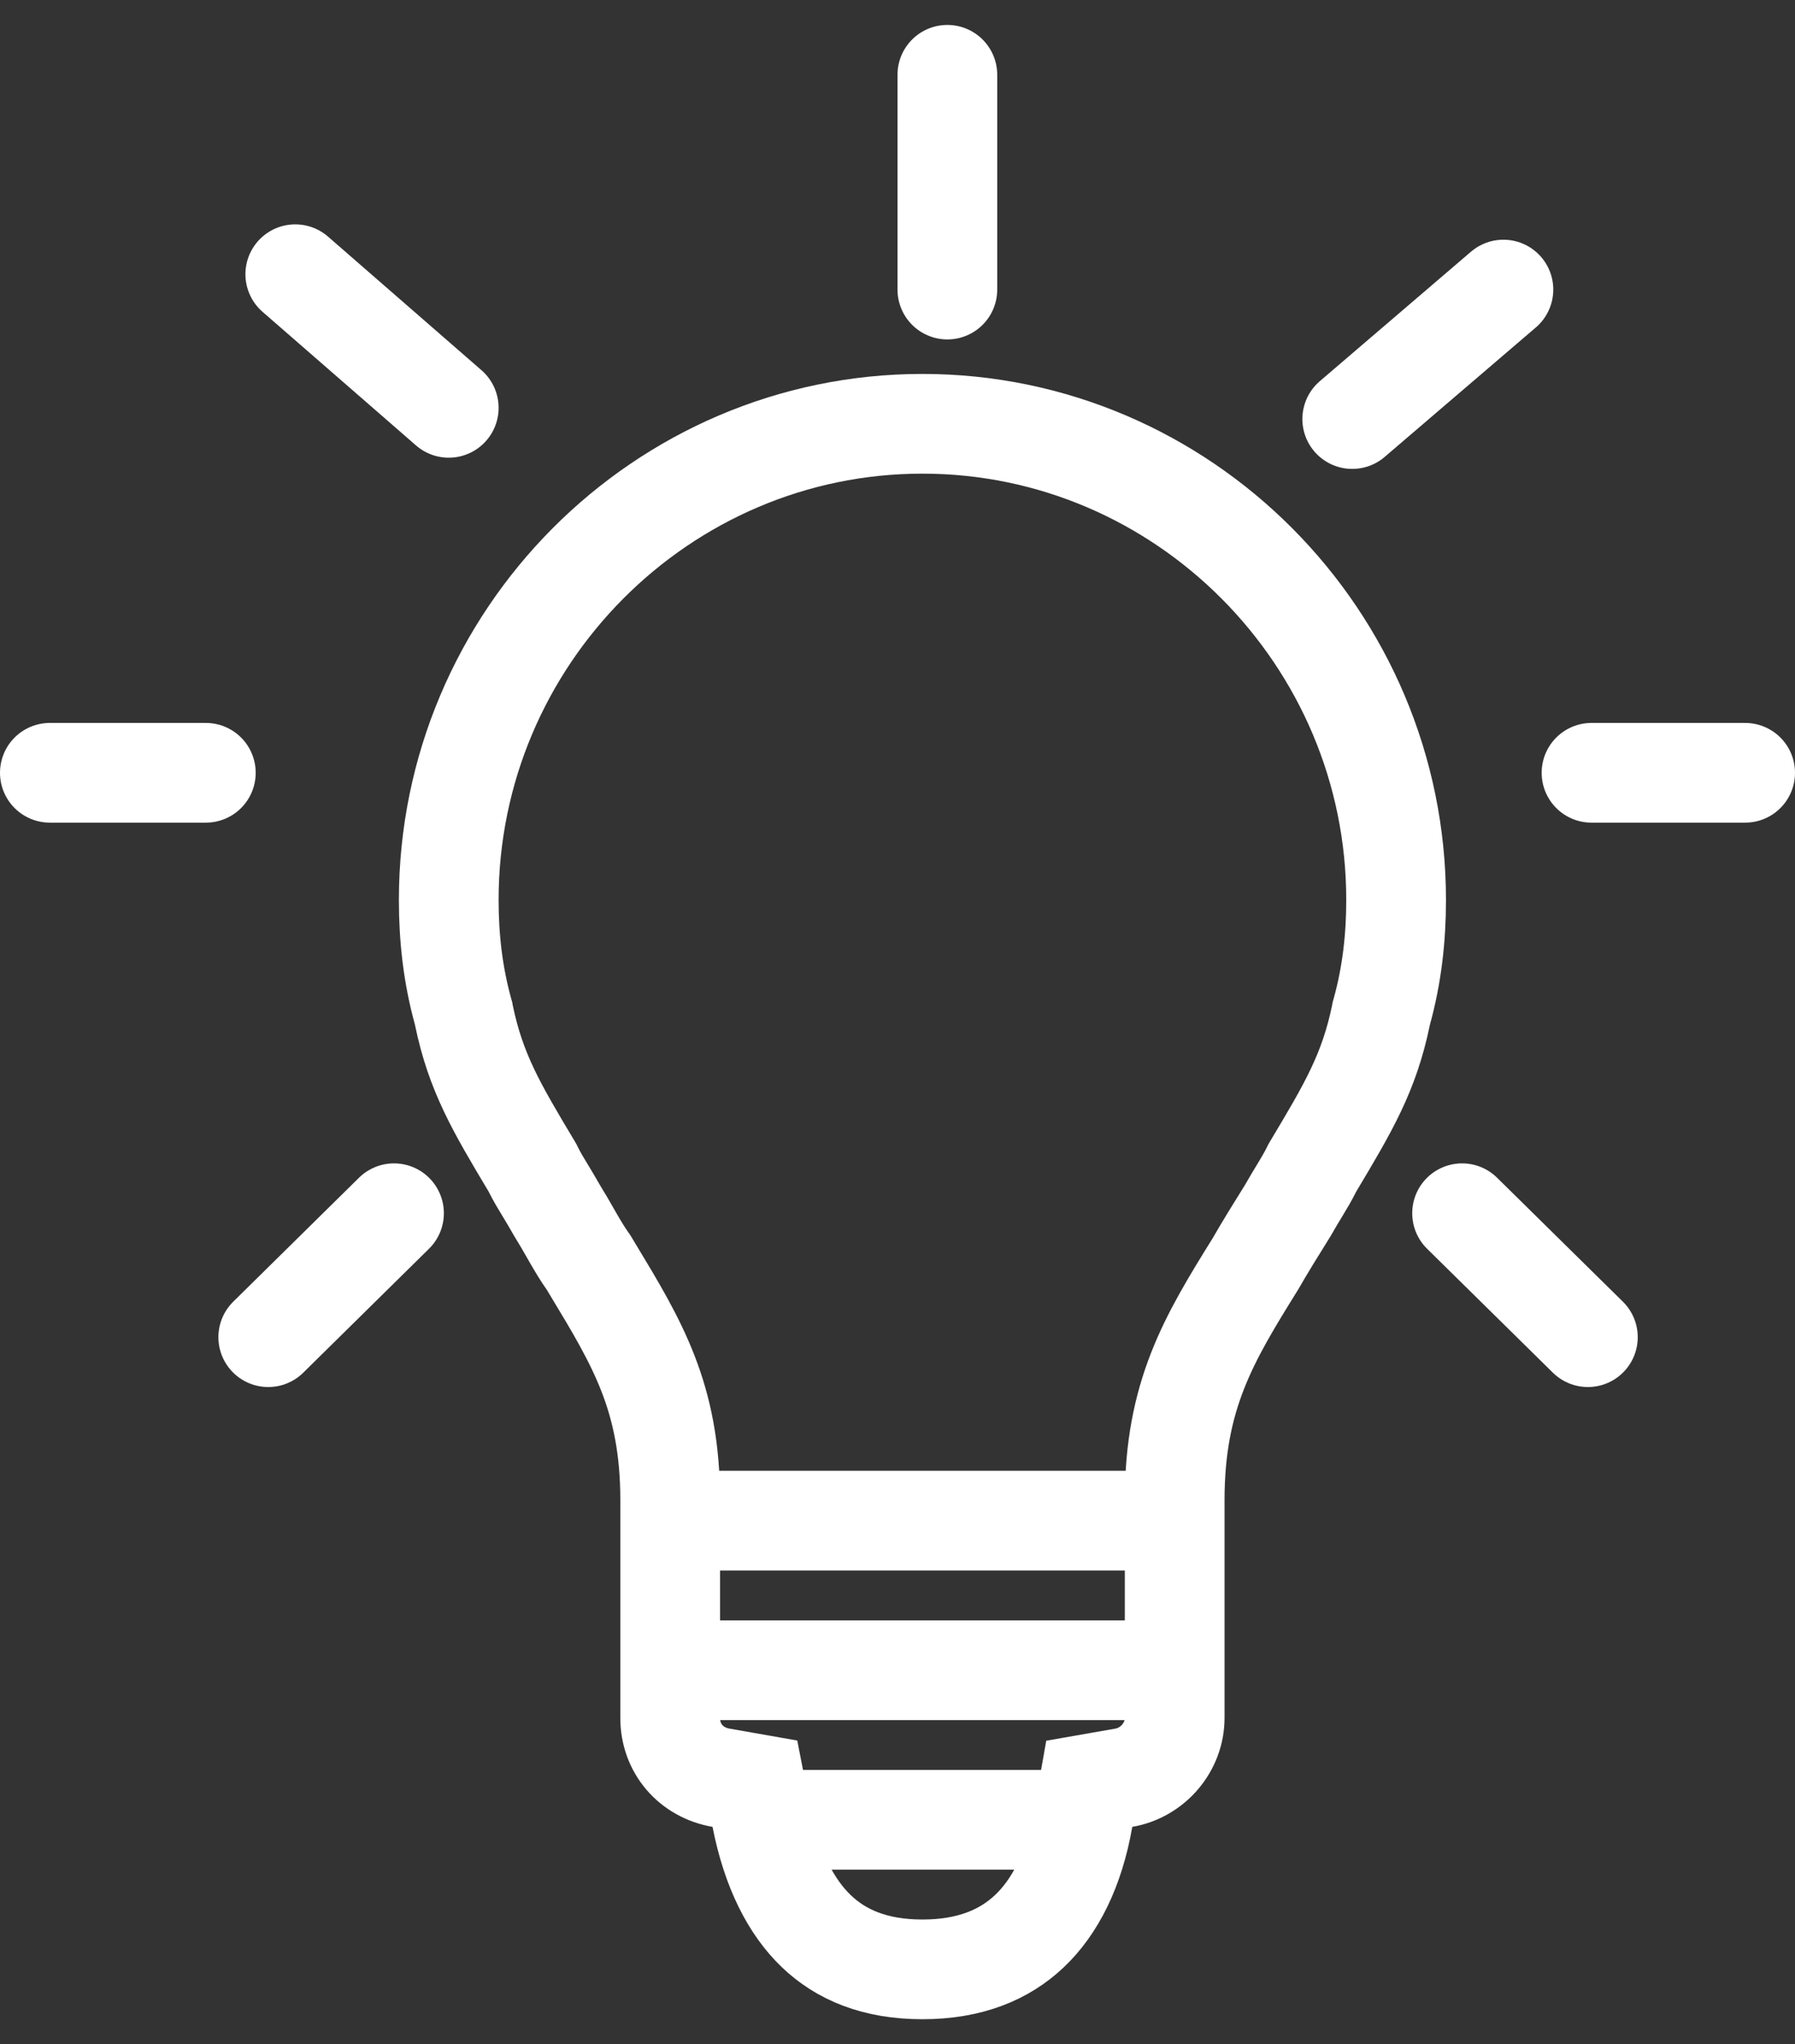
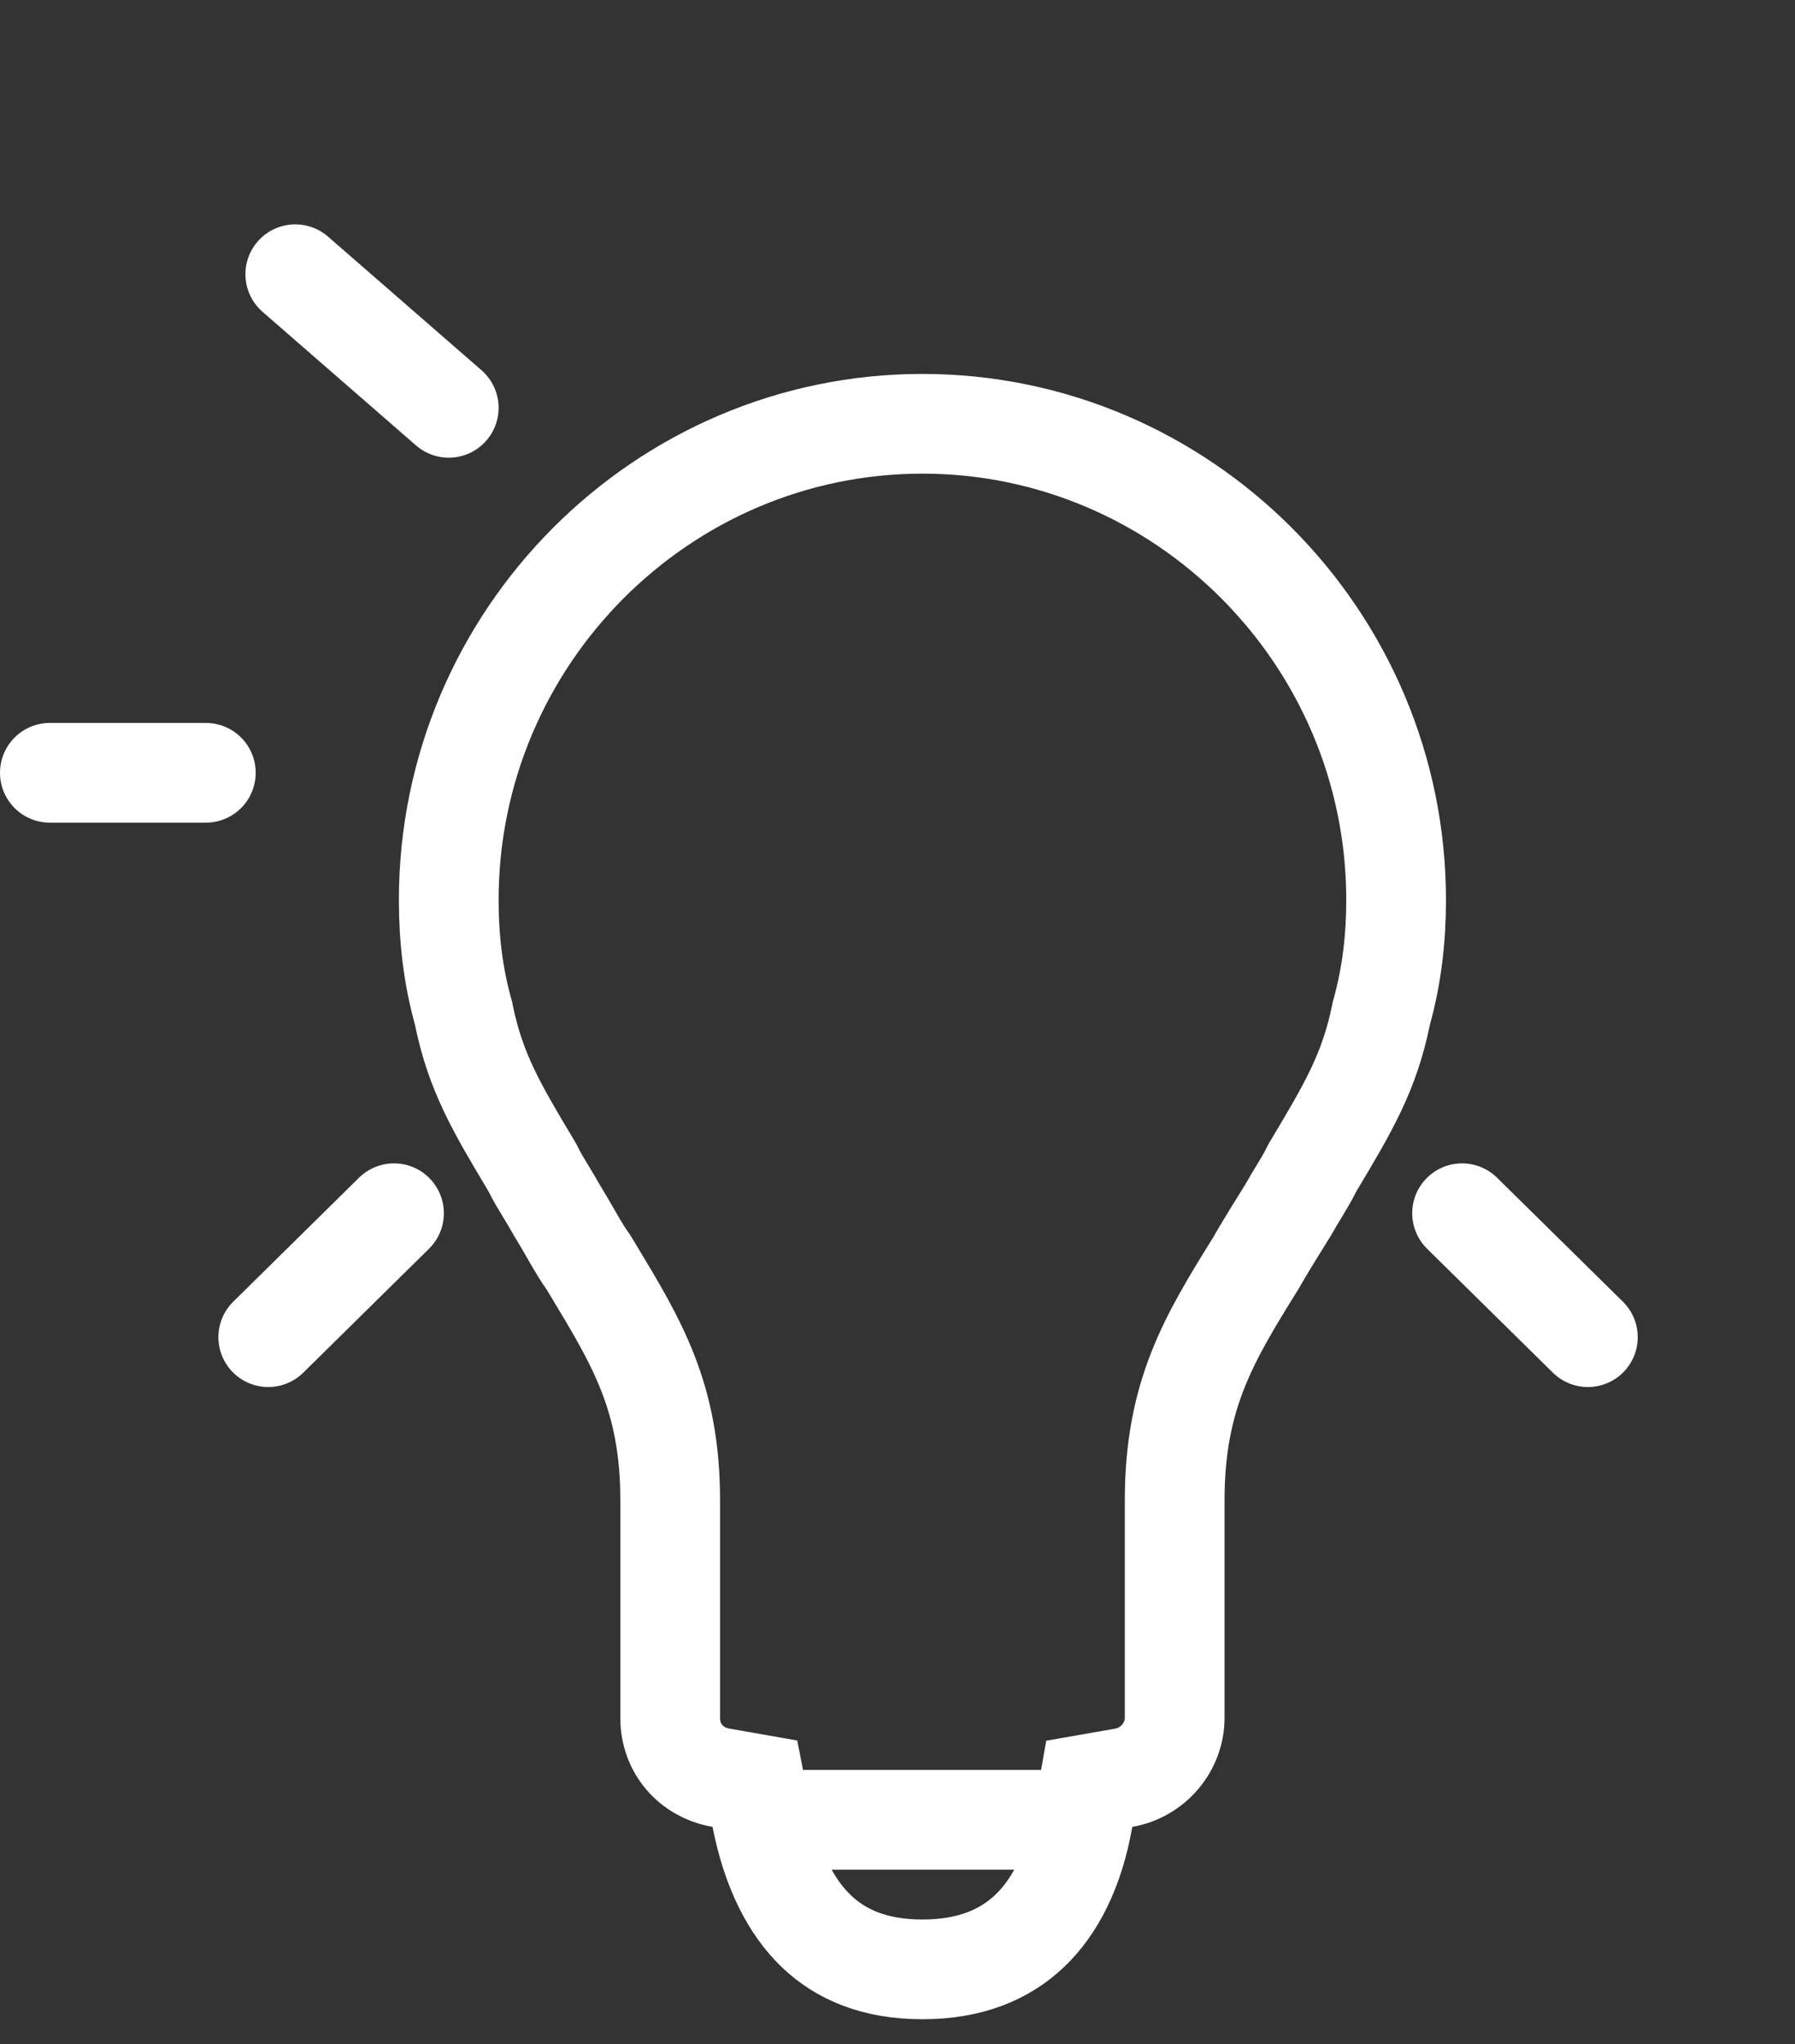
<svg xmlns="http://www.w3.org/2000/svg" width="36" height="41" viewBox="0 0 36 41" fill="none">
  <rect x="0" y="0" width="36" height="41" fill="#333333" stroke="none" />
  <g id="Frame 89">
    <path id="Vector" d="M9.303 20.359L9.297 20.326L9.288 20.294C9.084 19.558 9 18.813 9 18.051C9 12.789 13.275 8.5 18.5 8.5C23.725 8.5 28 12.789 28 18.051C28 18.813 27.916 19.558 27.712 20.294L27.703 20.326L27.697 20.359C27.458 21.517 27.038 22.221 26.344 23.383L26.337 23.394L26.318 23.427L26.301 23.462C26.228 23.608 26.158 23.724 26.067 23.875C26.001 23.983 25.924 24.11 25.828 24.279C25.606 24.635 25.372 25.011 25.18 25.347C24.245 26.851 23.559 27.985 23.559 30.089V34.458C23.559 35.035 23.129 35.554 22.537 35.657L21.846 35.778L21.724 36.469C21.543 37.503 21.156 38.251 20.645 38.734C20.148 39.205 19.456 39.5 18.5 39.5C17.546 39.5 16.867 39.207 16.375 38.737C15.867 38.252 15.477 37.498 15.272 36.451L15.14 35.776L14.463 35.657C13.858 35.552 13.441 35.068 13.441 34.458V30.089C13.441 28.032 12.782 26.941 11.892 25.468C11.867 25.427 11.842 25.385 11.817 25.343L11.797 25.311L11.775 25.28C11.689 25.158 11.604 25.018 11.502 24.842C11.482 24.807 11.461 24.77 11.439 24.732C11.36 24.593 11.269 24.435 11.172 24.279C11.076 24.11 10.999 23.983 10.934 23.875C10.842 23.724 10.772 23.608 10.699 23.462L10.682 23.427L10.663 23.394L10.656 23.383C9.962 22.221 9.542 21.517 9.303 20.359Z" stroke="white" stroke-width="2" />
    <path id="Vector 20" d="M15 36.5H22" stroke="white" stroke-width="2" />
-     <path id="Vector 21" d="M13 33.5L24 33.5" stroke="white" stroke-width="2" />
-     <path id="Vector 22" d="M13 30.5L24 30.5" stroke="white" stroke-width="2" />
-     <path id="Vector_2" d="M19 1.5V5.808M31.919 15.5H35M27.12 8.405L30.152 5.808" stroke="white" stroke-width="2" stroke-miterlimit="10" stroke-linecap="round" stroke-linejoin="round" />
    <path id="Vector_3" d="M4.128 15.5H1M9 8.18L5.922 5.5" stroke="white" stroke-width="2" stroke-miterlimit="10" stroke-linecap="round" stroke-linejoin="round" />
    <path id="Vector_4" d="M7.902 24.334L5.38 26.82" stroke="white" stroke-width="2" stroke-miterlimit="10" stroke-linecap="round" stroke-linejoin="round" />
    <path id="Vector_5" d="M29.323 24.334L31.846 26.82" stroke="white" stroke-width="2" stroke-miterlimit="10" stroke-linecap="round" stroke-linejoin="round" />
  </g>
</svg>